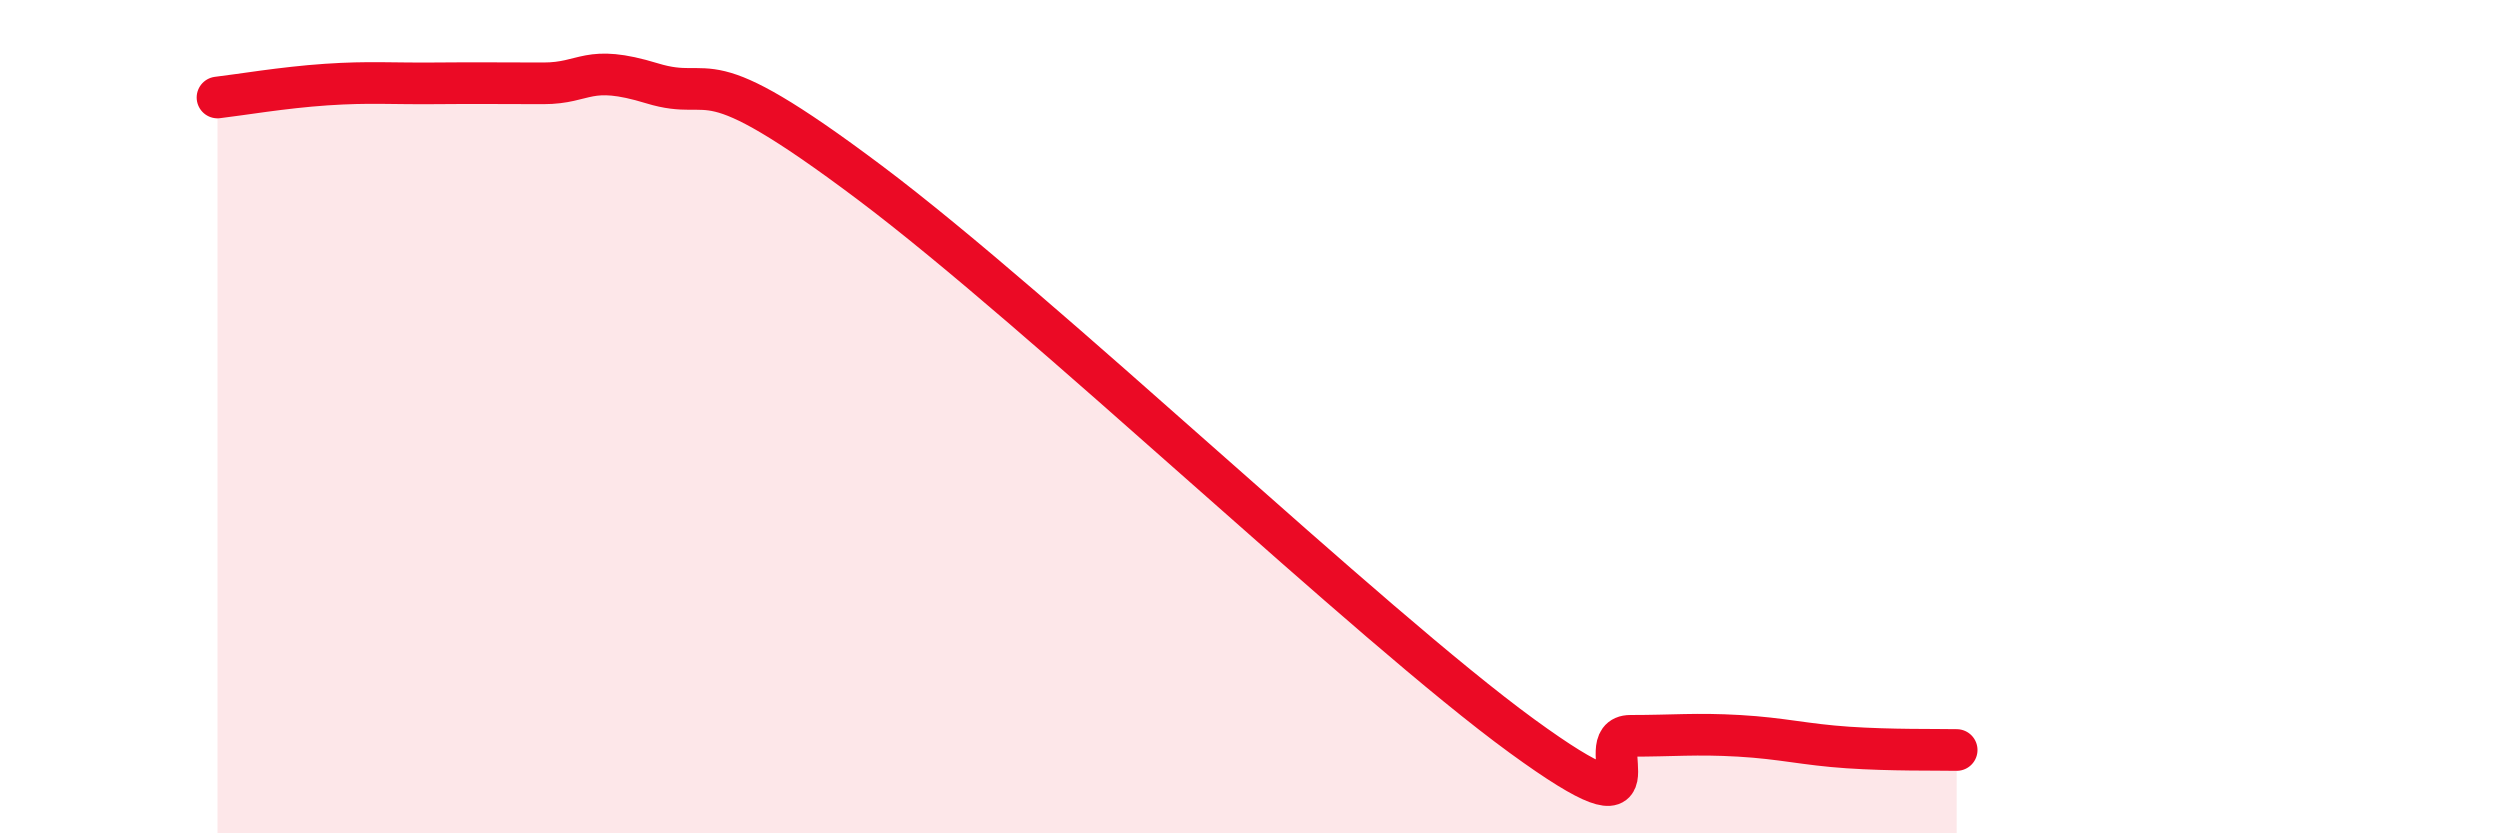
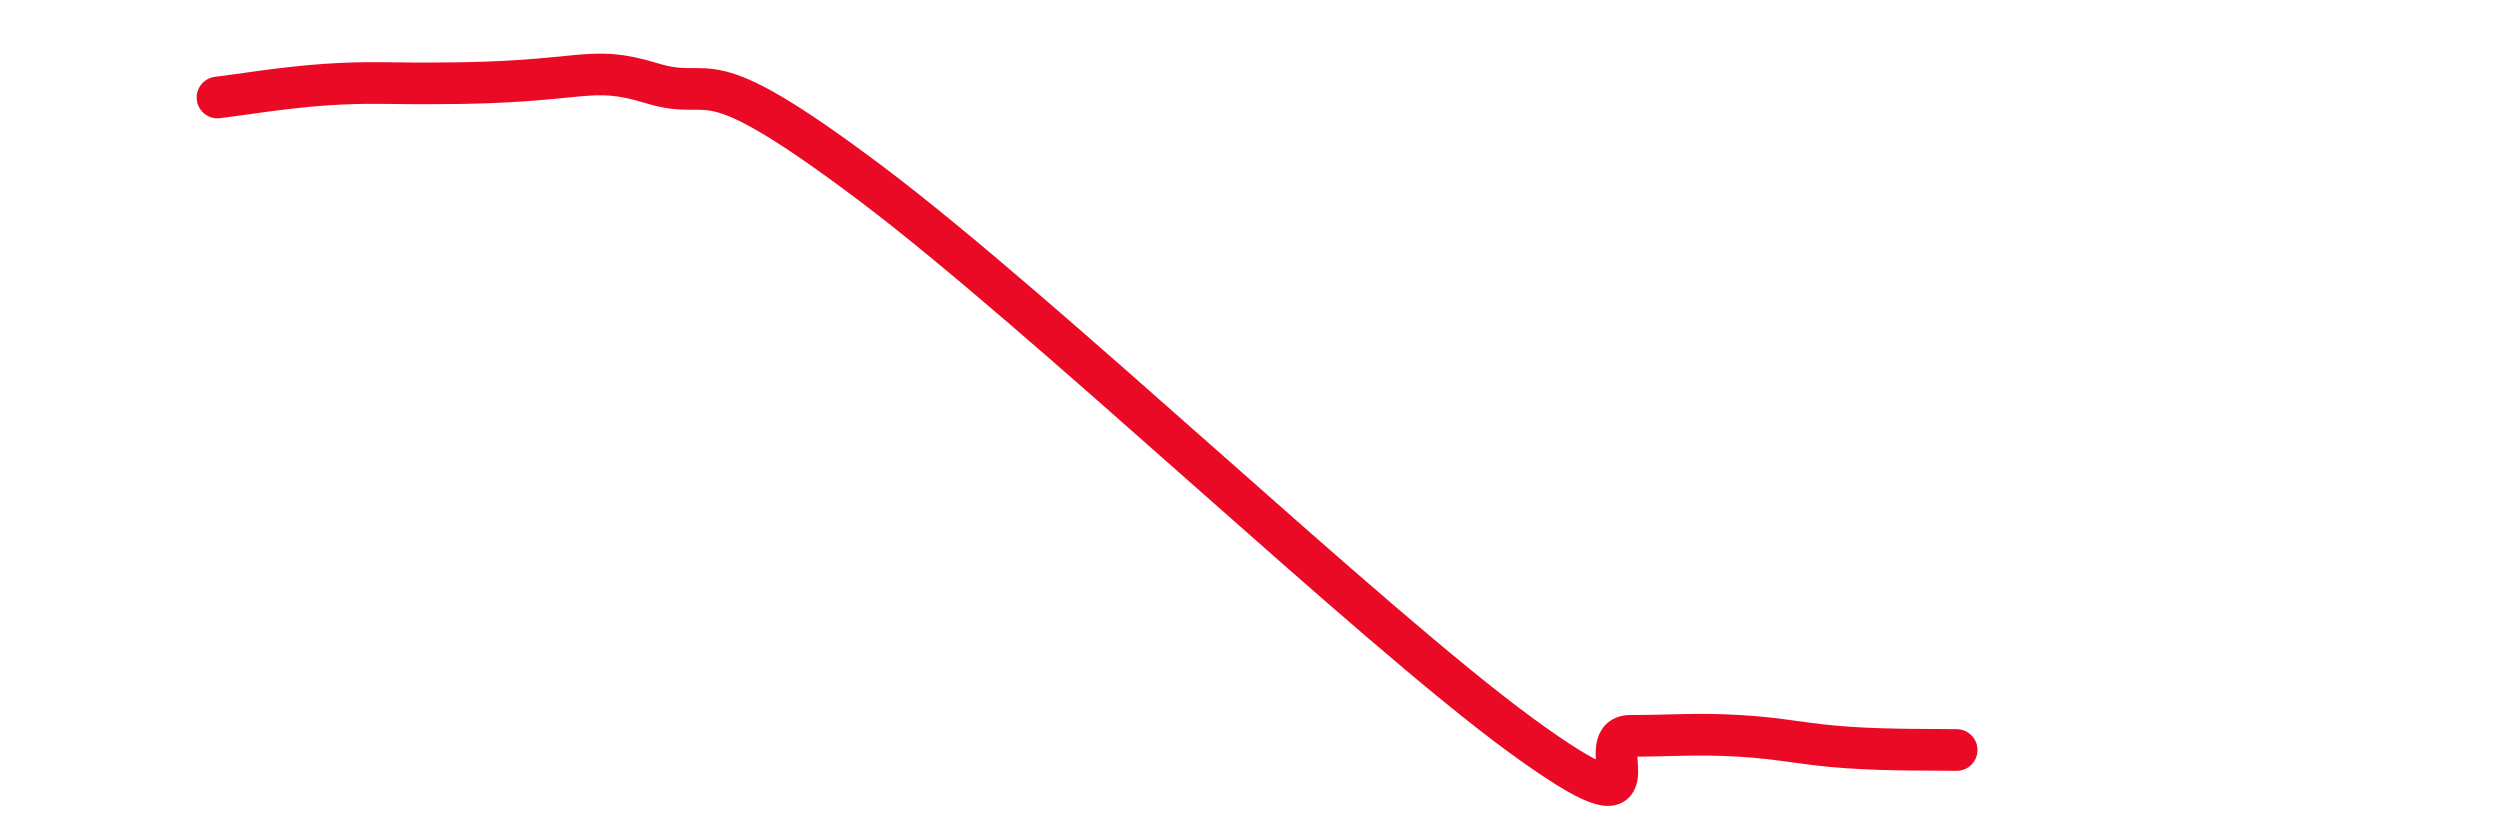
<svg xmlns="http://www.w3.org/2000/svg" width="60" height="20" viewBox="0 0 60 20">
-   <path d="M 5.22,2.34 C 5.74,2.28 6.79,2.1 7.83,2.03 C 8.87,1.96 9.39,2.01 10.43,2 C 11.47,1.99 12,2 13.04,2 C 14.08,2 14.08,1.52 15.65,2 C 17.22,2.48 16.7,1.25 20.87,4.38 C 25.04,7.51 32.87,15 36.52,17.66 C 40.17,20.32 38.09,17.66 39.13,17.66 C 40.17,17.66 40.7,17.6 41.74,17.66 C 42.78,17.72 43.31,17.87 44.35,17.94 C 45.39,18.01 46.44,17.99 46.96,18L46.96 20L5.22 20Z" fill="#EB0A25" opacity="0.1" stroke-linecap="round" stroke-linejoin="round" />
-   <path d="M 5.22,2.34 C 5.74,2.28 6.79,2.1 7.83,2.03 C 8.87,1.96 9.39,2.01 10.43,2 C 11.47,1.99 12,2 13.04,2 C 14.08,2 14.08,1.52 15.65,2 C 17.22,2.48 16.7,1.25 20.87,4.38 C 25.04,7.51 32.87,15 36.52,17.66 C 40.17,20.32 38.09,17.66 39.13,17.66 C 40.17,17.66 40.7,17.6 41.74,17.66 C 42.78,17.72 43.31,17.87 44.35,17.94 C 45.39,18.01 46.44,17.99 46.96,18" stroke="#EB0A25" stroke-width="1" fill="none" stroke-linecap="round" stroke-linejoin="round" />
+   <path d="M 5.22,2.34 C 5.74,2.28 6.79,2.1 7.83,2.03 C 8.87,1.96 9.39,2.01 10.43,2 C 14.08,2 14.08,1.52 15.65,2 C 17.22,2.48 16.7,1.25 20.87,4.38 C 25.04,7.51 32.87,15 36.52,17.66 C 40.17,20.32 38.09,17.66 39.13,17.66 C 40.17,17.66 40.7,17.6 41.74,17.66 C 42.78,17.72 43.31,17.87 44.35,17.94 C 45.39,18.01 46.44,17.99 46.96,18" stroke="#EB0A25" stroke-width="1" fill="none" stroke-linecap="round" stroke-linejoin="round" />
</svg>